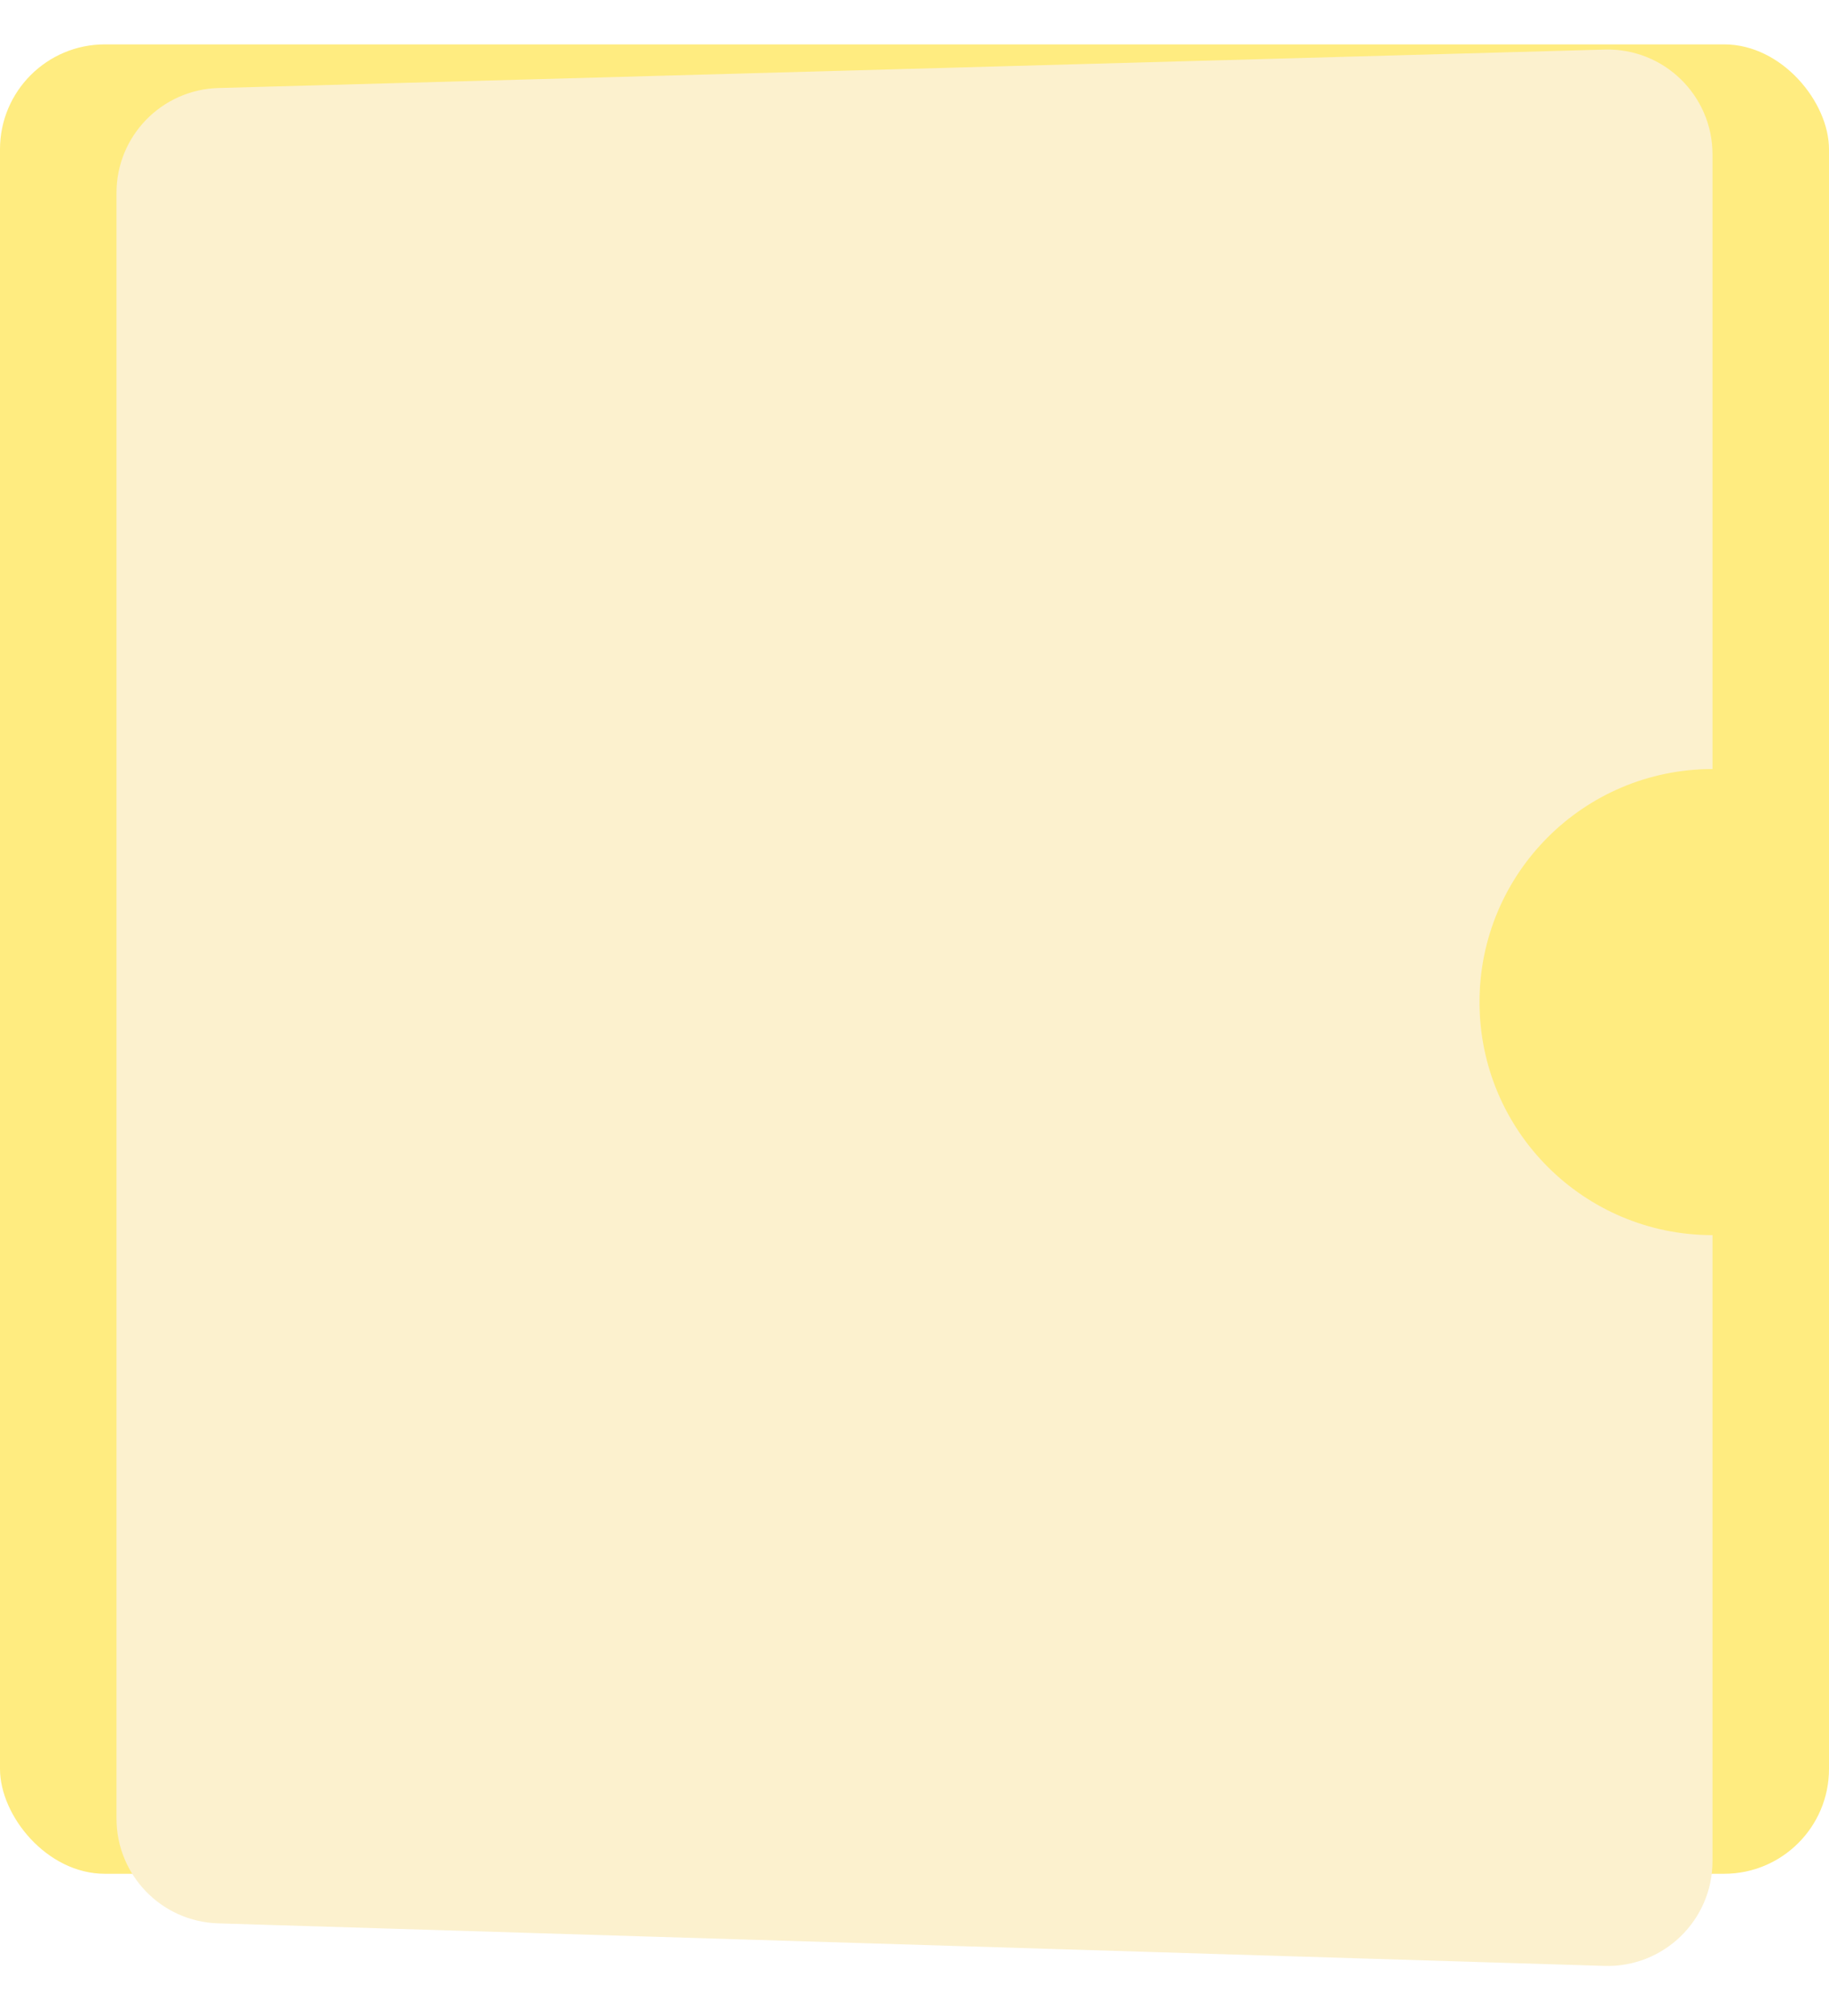
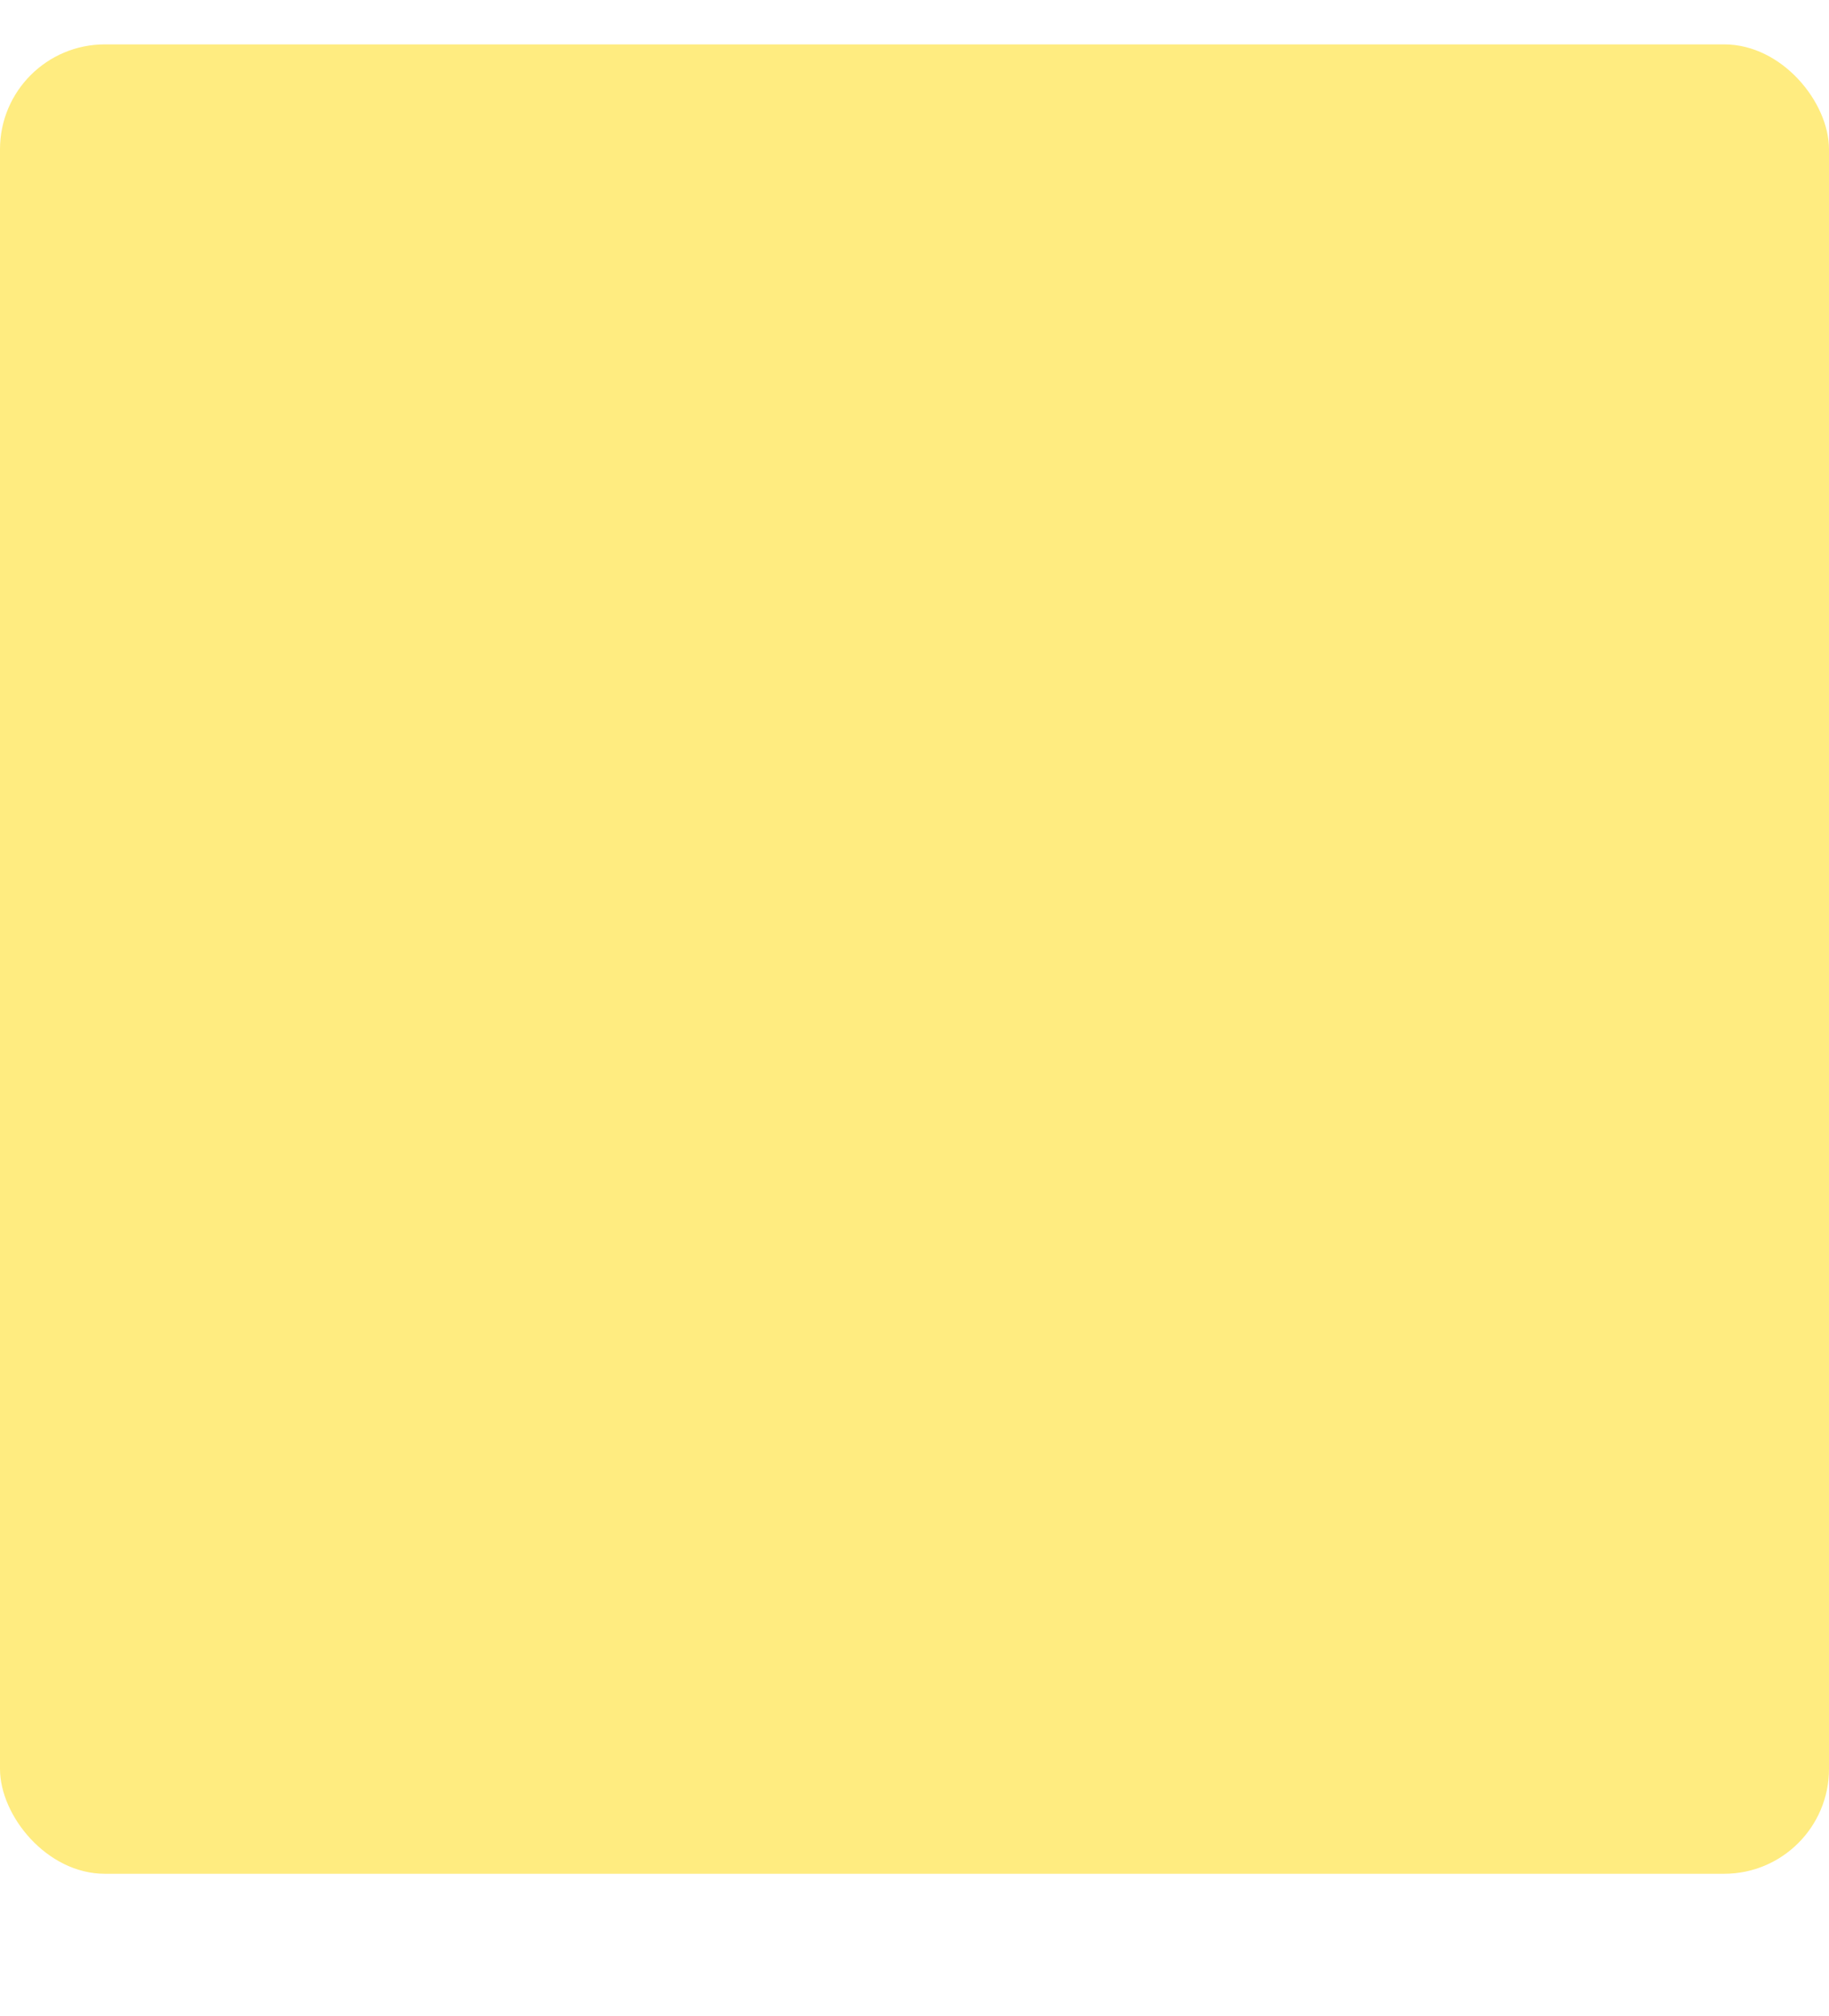
<svg xmlns="http://www.w3.org/2000/svg" width="157" height="173" viewBox="0 0 157 173" fill="none">
  <rect y="3.809" width="157" height="157" rx="9" fill="#FFEC80" />
  <g filter="url(#filter0_d_399_271)">
-     <path fill-rule="evenodd" clip-rule="evenodd" d="M8.751 3.554C3.879 3.689 0 7.677 0 12.55V152.068C0 156.931 3.863 160.915 8.724 161.064L127.724 164.715C132.8 164.87 137 160.798 137 155.719V102C125.954 102 117 93.046 117 82C117 70.954 125.954 62 137 62V9.252C137 4.184 132.817 0.115 127.751 0.255L8.751 3.554Z" fill="#FCF1CE" />
-   </g>
+     </g>
  <defs>
    <filter id="filter0_d_399_271" x="0" y="0.252" width="151" height="172.467" filterUnits="userSpaceOnUse" color-interpolation-filters="sRGB">
      <feFlood flood-opacity="0" result="BackgroundImageFix" />
      <feColorMatrix in="SourceAlpha" type="matrix" values="0 0 0 0 0 0 0 0 0 0 0 0 0 0 0 0 0 0 127 0" result="hardAlpha" />
      <feOffset dx="10" dy="4" />
      <feGaussianBlur stdDeviation="2" />
      <feComposite in2="hardAlpha" operator="out" />
      <feColorMatrix type="matrix" values="0 0 0 0 0 0 0 0 0 0 0 0 0 0 0 0 0 0 0.25 0" />
      <feBlend mode="normal" in2="BackgroundImageFix" result="effect1_dropShadow_399_271" />
      <feBlend mode="normal" in="SourceGraphic" in2="effect1_dropShadow_399_271" result="shape" />
    </filter>
  </defs>
</svg>